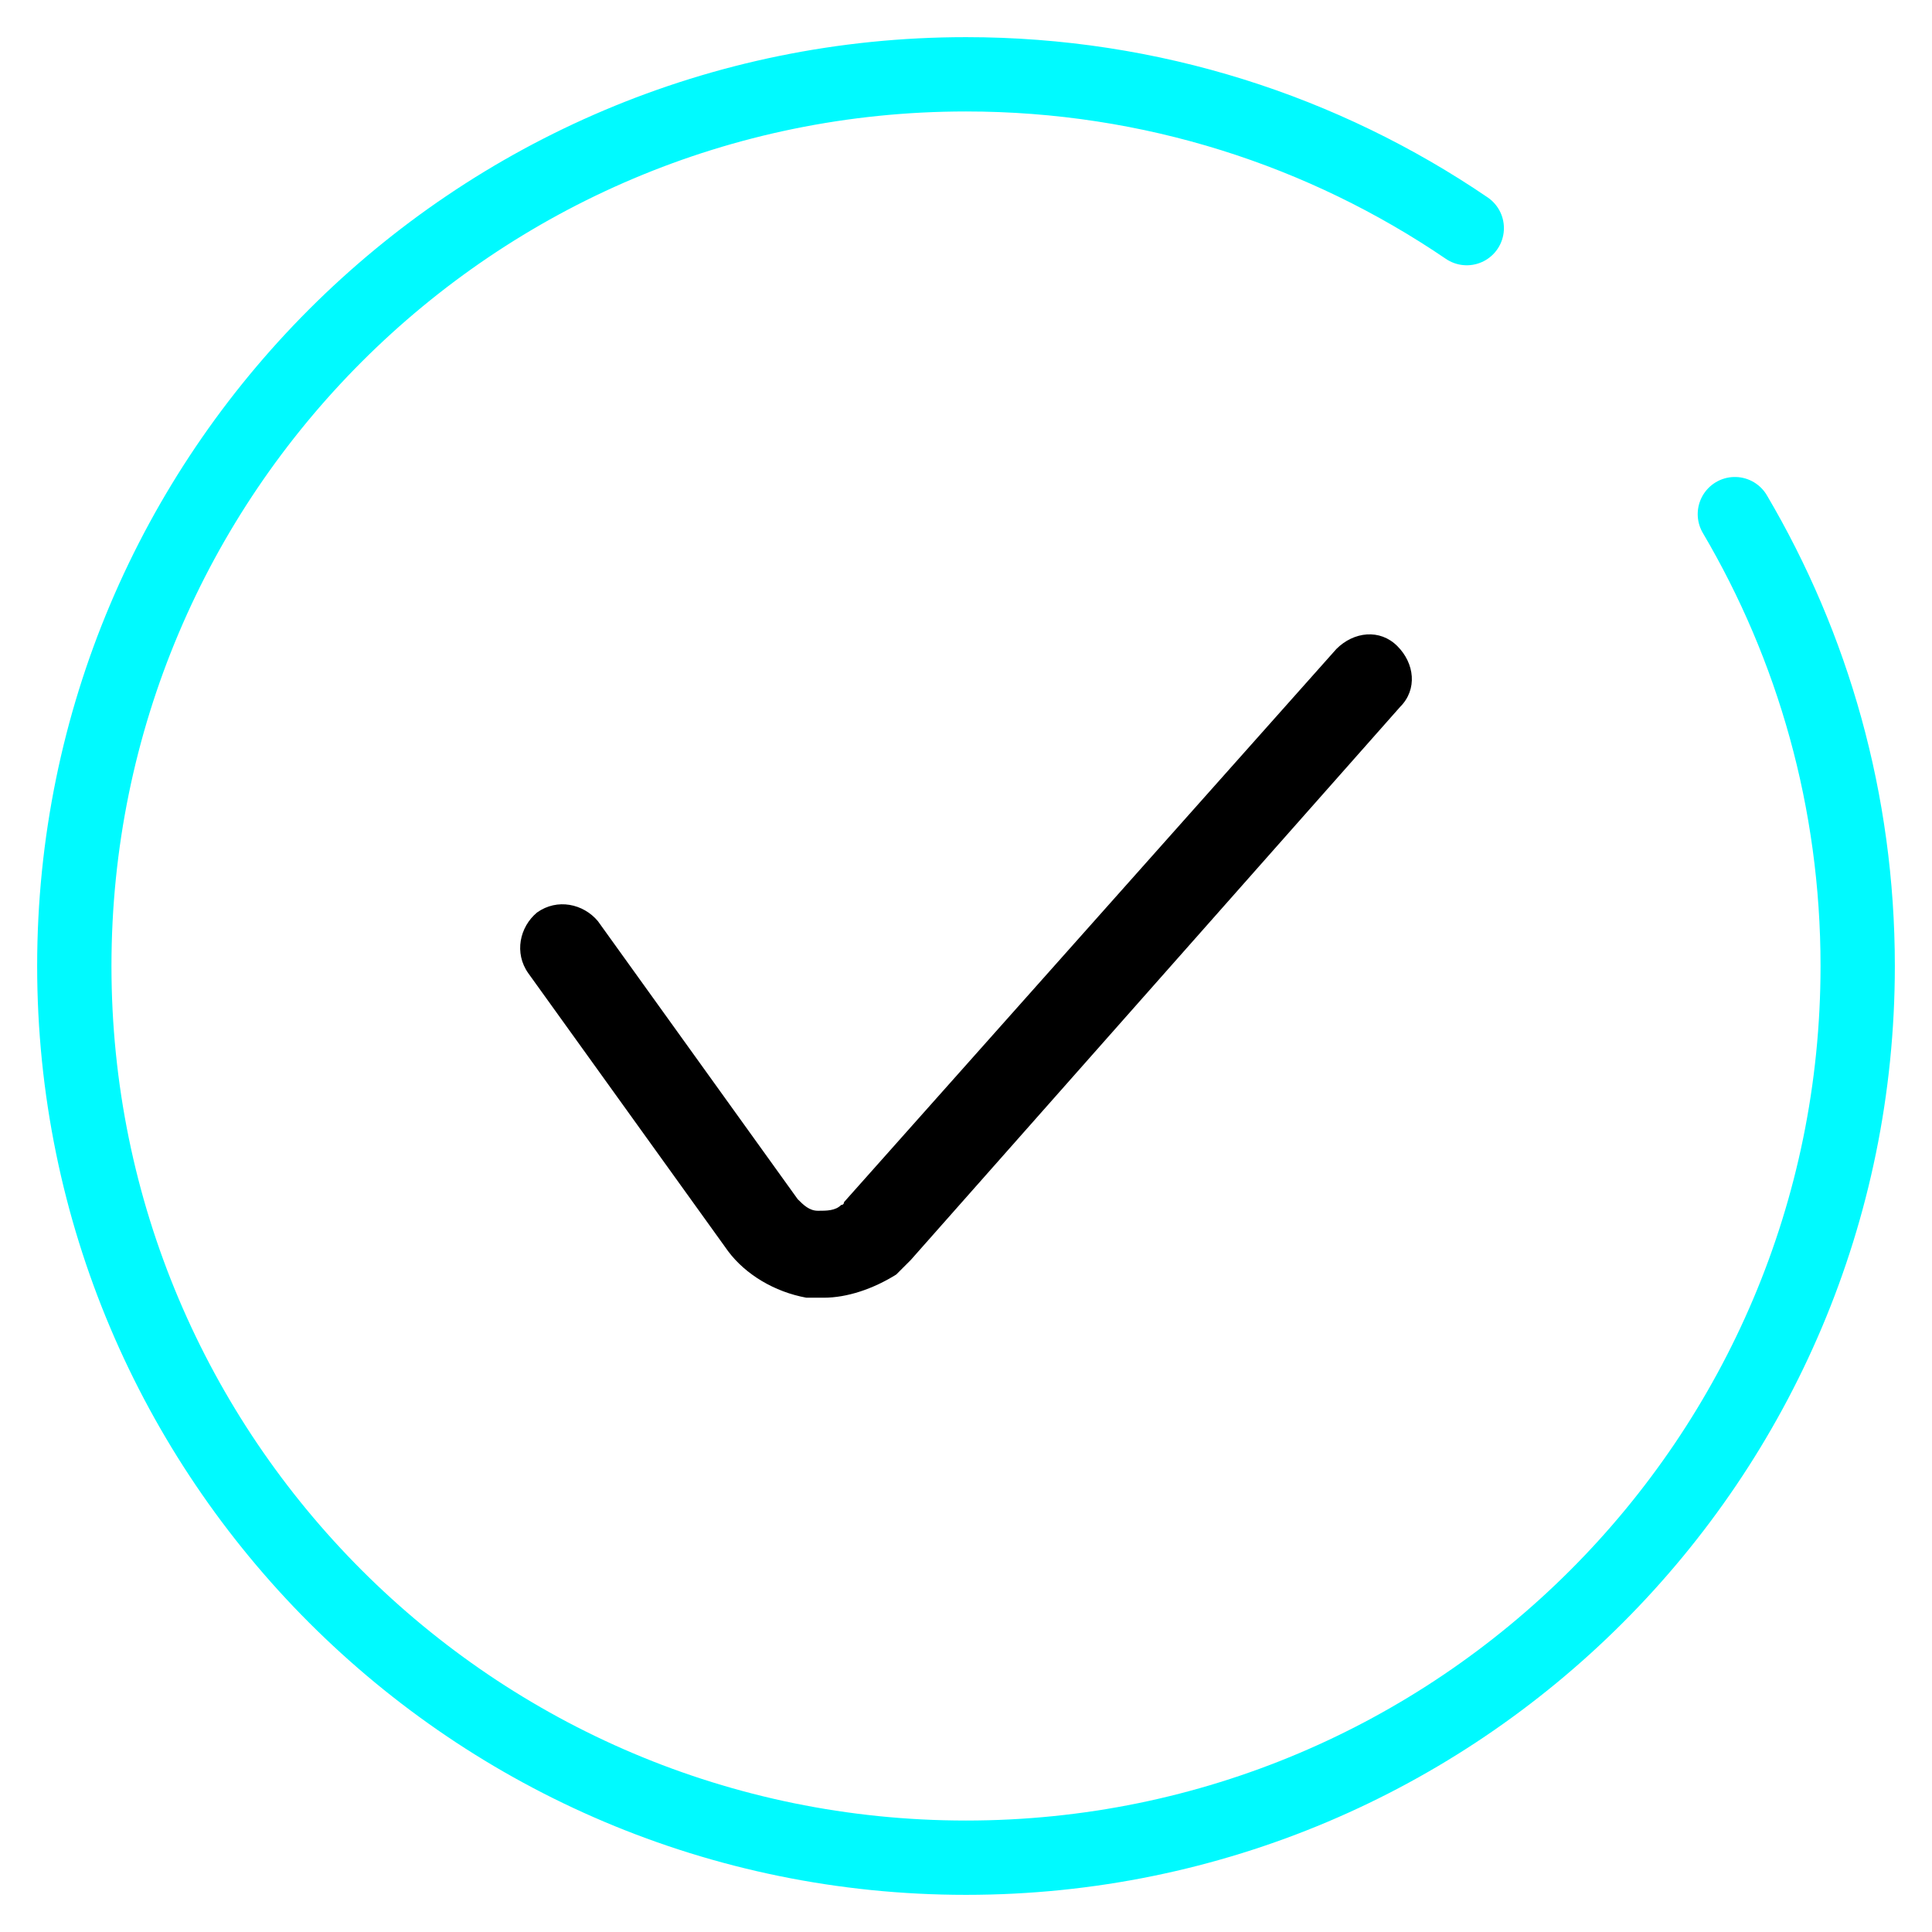
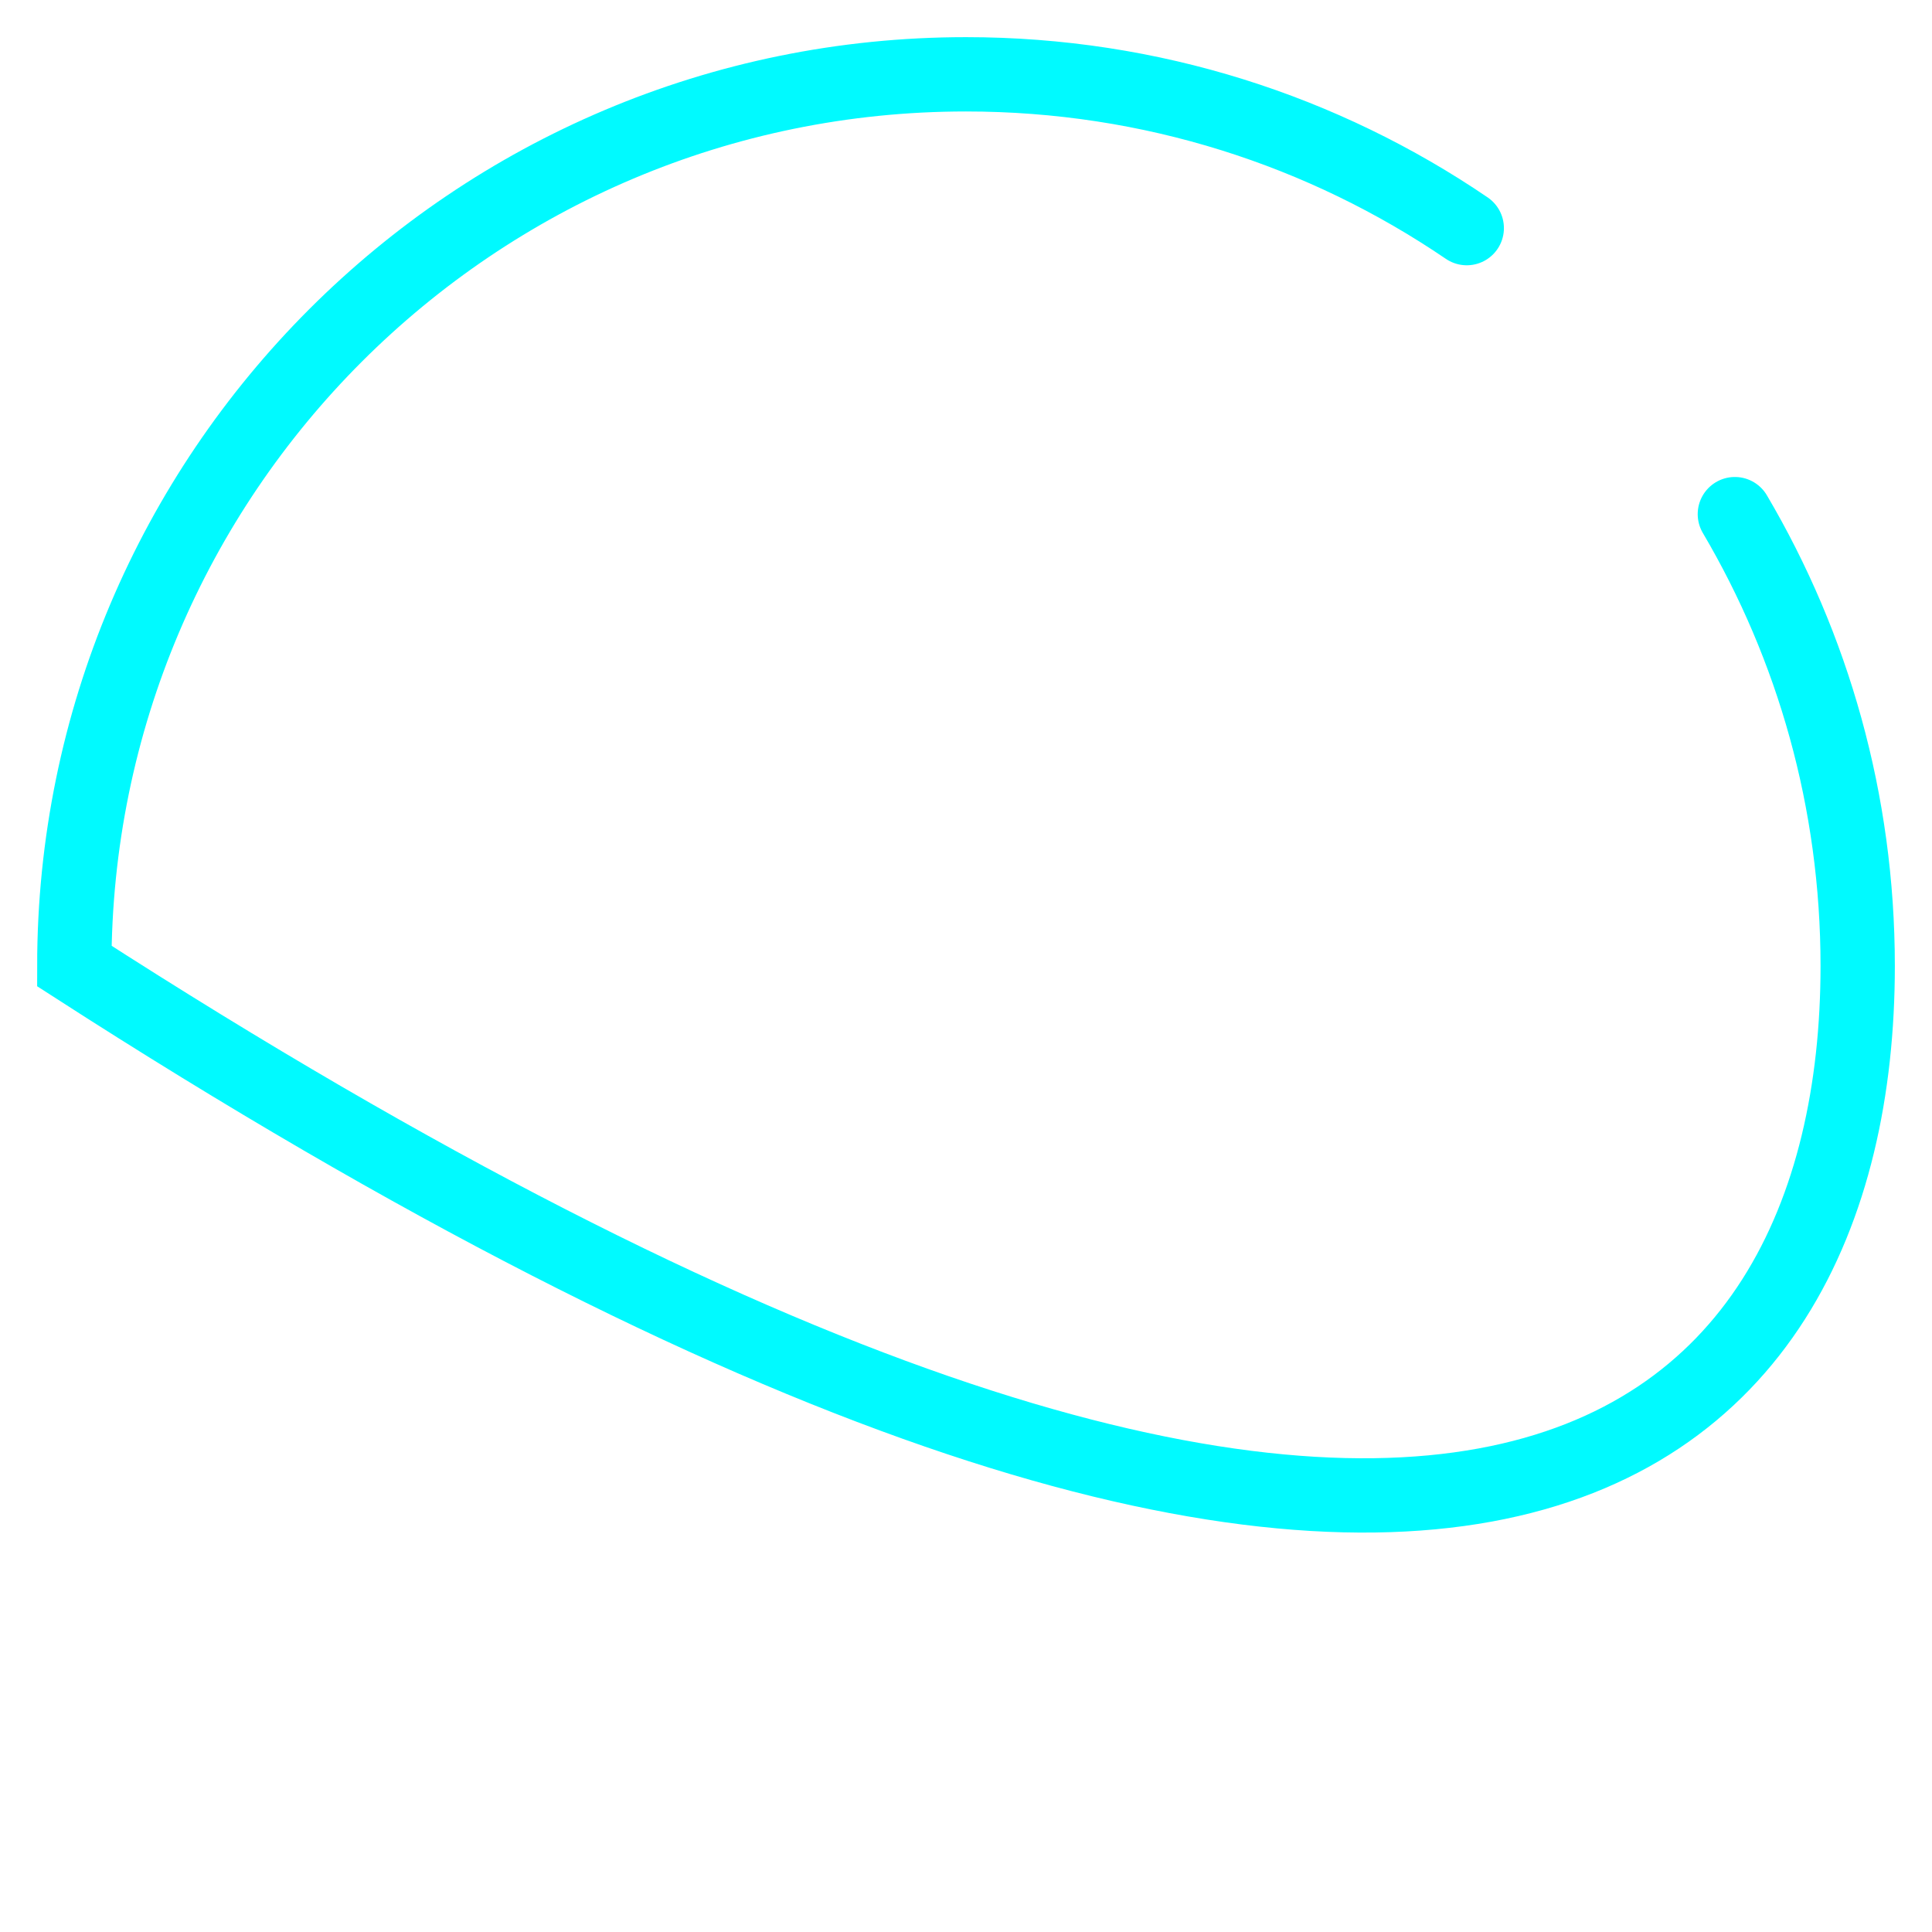
<svg xmlns="http://www.w3.org/2000/svg" xmlns:xlink="http://www.w3.org/1999/xlink" width="26px" height="26px" viewBox="0 0 26 26" version="1.1">
  <title>Feature_list</title>
  <defs>
-     <path d="M17.804,7.694 C18.038,7.927 18.077,8.278 17.843,8.512 L11.256,15.957 C11.178,16.035 11.1,16.113 11.061,16.152 C10.749,16.347 10.398,16.464 10.086,16.464 L9.852,16.464 C9.424,16.386 9.034,16.152 8.8,15.84 L6.11,12.098 C5.916,11.825 5.994,11.474 6.227,11.28 C6.5,11.085 6.851,11.163 7.046,11.396 L9.735,15.138 C9.813,15.216 9.891,15.294 10.008,15.294 C10.125,15.294 10.242,15.294 10.32,15.216 C10.359,15.216 10.359,15.177 10.359,15.177 L16.985,7.733 C17.219,7.499 17.57,7.46 17.804,7.694 Z" id="path-1" />
-   </defs>
+     </defs>
  <g id="Feature_list" stroke="none" stroke-width="1" fill="none" fill-rule="evenodd">
    <g transform="translate(1, 0)" />
    <g id="Check" transform="translate(1, 1)">
-       <path d="M18.739,2.07 C16.818,0.763 14.498,0 12,0 C5.373,0 0,5.373 0,12 C0,18.627 5.373,24 12,24 C18.627,24 24,18.627 24,12 C24,9.781 23.398,7.702 22.347,5.919" id="Path" stroke="#00FAFF" stroke-linecap="round" />
+       <path d="M18.739,2.07 C16.818,0.763 14.498,0 12,0 C5.373,0 0,5.373 0,12 C18.627,24 24,18.627 24,12 C24,9.781 23.398,7.702 22.347,5.919" id="Path" stroke="#00FAFF" stroke-linecap="round" />
      <mask id="mask-2" fill="white">
        <use xlink:href="#path-1" />
      </mask>
      <use id="Clip-2" fill="#000000" xlink:href="#path-1" />
    </g>
  </g>
</svg>